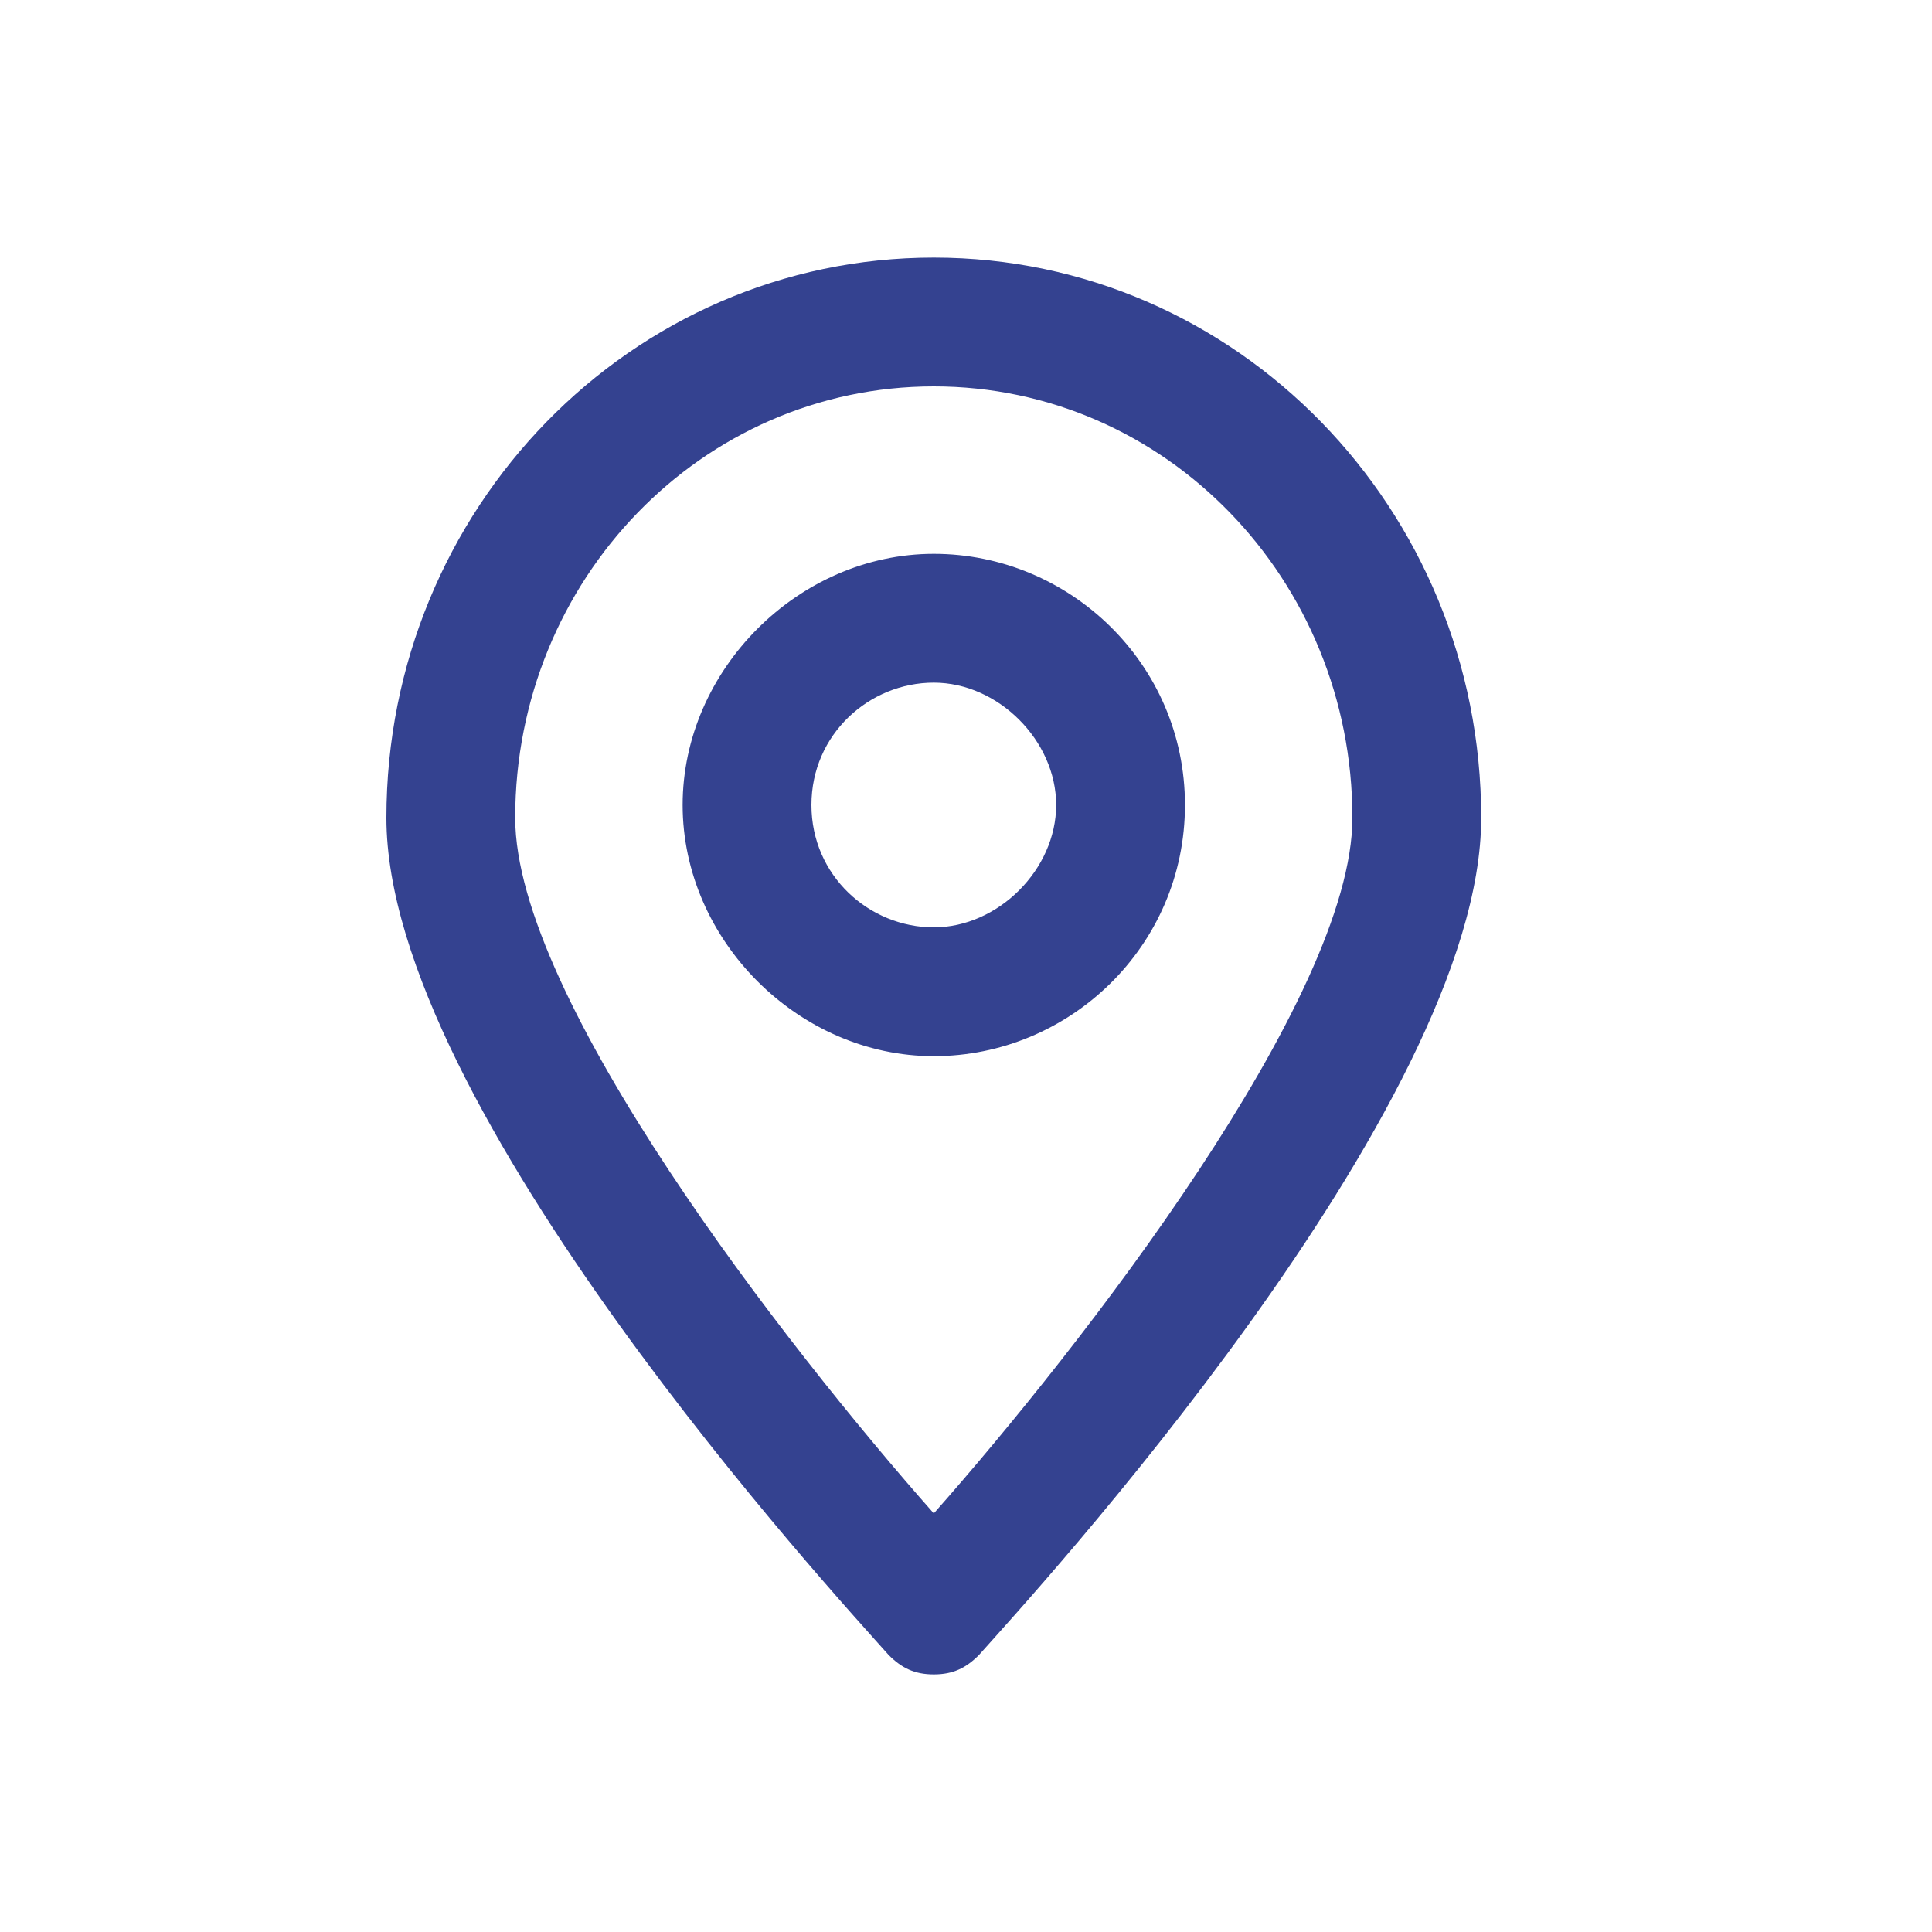
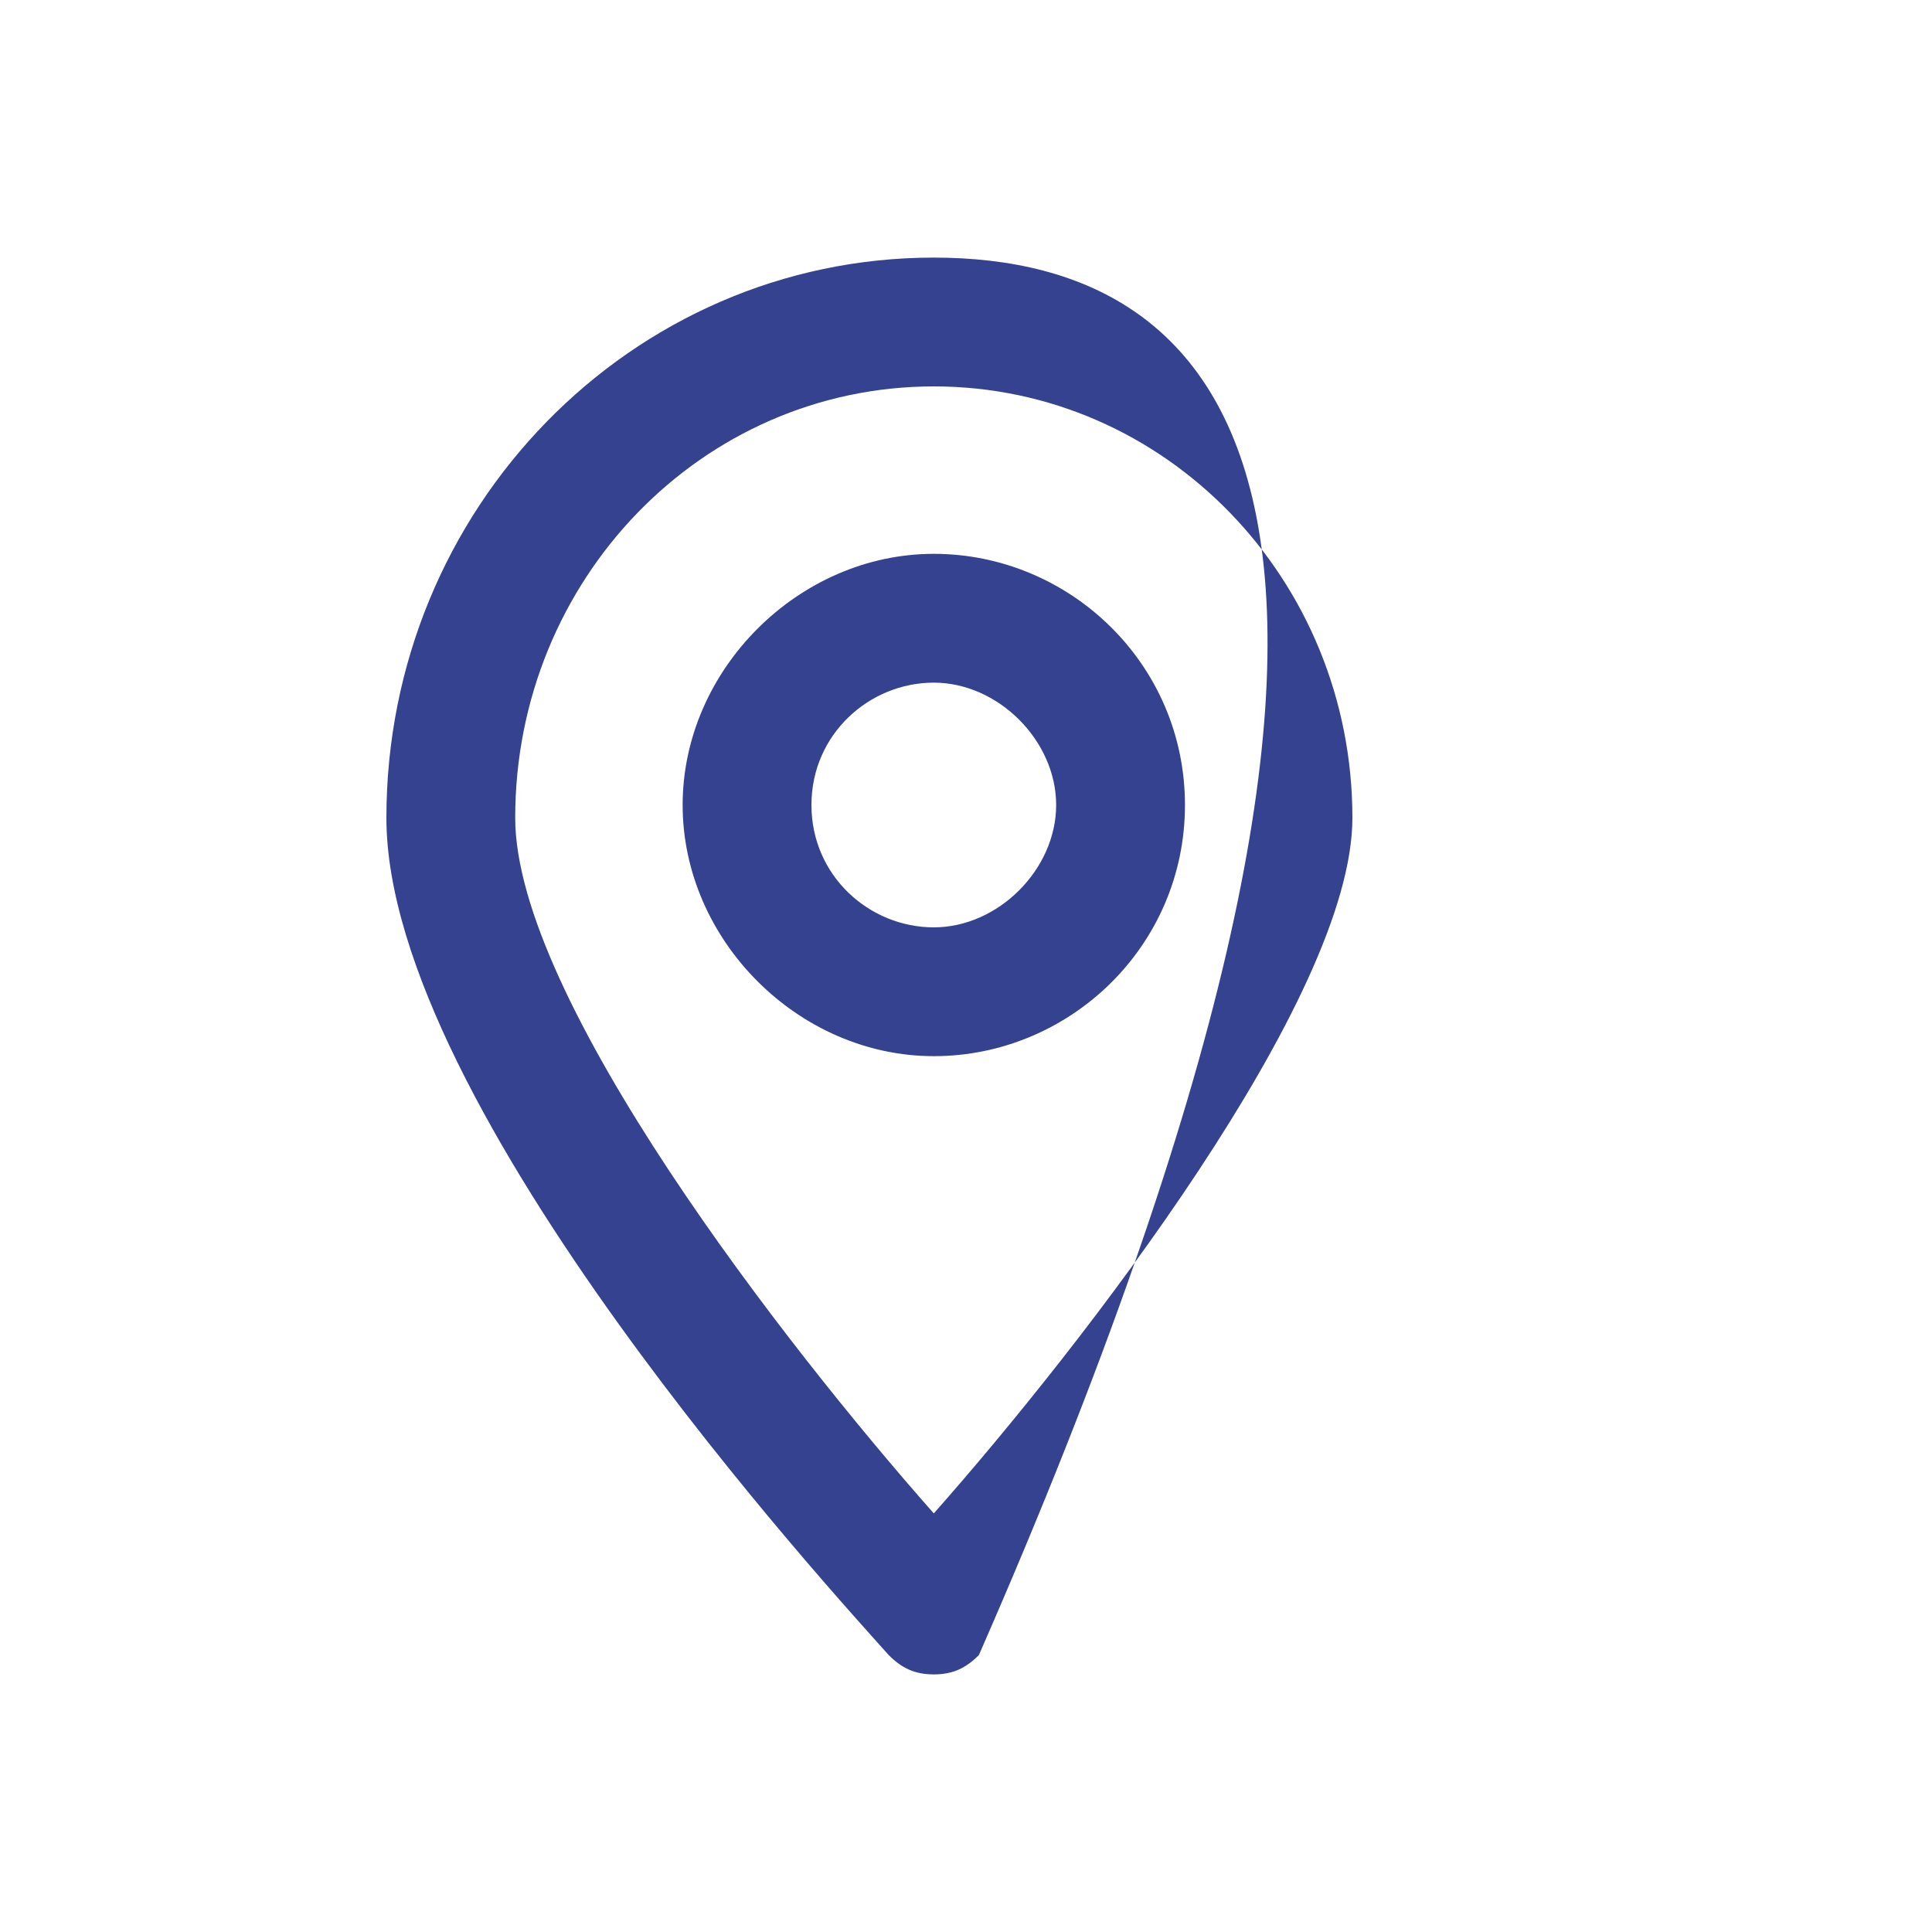
<svg xmlns="http://www.w3.org/2000/svg" version="1.1" id="Layer_1" x="0px" y="0px" viewBox="0 0 30 30" style="enable-background:new 0 0 30 30;" xml:space="preserve">
  <style type="text/css">
	.st0{fill:#344290;}
	.st1{fill:#BFBFBF;}
	.st2{fill:#272E74;}
	.st3{fill:#FFFFFF;}
	.st4{fill:#EEC109;}
	.st5{fill:#272727;}
	.st6{fill:#E2007A;}
	.st7{fill:#858585;}
</style>
  <g id="szczala_3_1_">
</g>
  <g id="szczala_3">
</g>
  <g id="zwijak">
</g>
-   <path class="st0" d="M14.5,26c0.3,0,0.5-0.1,0.7-0.3c0.8-0.9,7.8-8.5,7.8-13C23,7.9,19.2,4,14.5,4S6,7.9,6,12.7c0,4.5,7,12.1,7.8,13  C14,25.9,14.2,26,14.5,26z M14.5,6c3.6,0,6.5,3,6.5,6.7c0,2.8-4.2,8.2-6.5,10.8c-2.3-2.6-6.5-8-6.5-10.8C8,9,10.9,6,14.5,6z   M18.4,12.5c0-2.2-1.8-3.9-3.9-3.9s-3.9,1.8-3.9,3.9s1.8,3.9,3.9,3.9S18.4,14.7,18.4,12.5z M12.6,12.5c0-1.1,0.9-1.9,1.9-1.9  s1.9,0.9,1.9,1.9s-0.9,1.9-1.9,1.9S12.6,13.6,12.6,12.5z" />
+   <path class="st0" d="M14.5,26c0.3,0,0.5-0.1,0.7-0.3C23,7.9,19.2,4,14.5,4S6,7.9,6,12.7c0,4.5,7,12.1,7.8,13  C14,25.9,14.2,26,14.5,26z M14.5,6c3.6,0,6.5,3,6.5,6.7c0,2.8-4.2,8.2-6.5,10.8c-2.3-2.6-6.5-8-6.5-10.8C8,9,10.9,6,14.5,6z   M18.4,12.5c0-2.2-1.8-3.9-3.9-3.9s-3.9,1.8-3.9,3.9s1.8,3.9,3.9,3.9S18.4,14.7,18.4,12.5z M12.6,12.5c0-1.1,0.9-1.9,1.9-1.9  s1.9,0.9,1.9,1.9s-0.9,1.9-1.9,1.9S12.6,13.6,12.6,12.5z" />
</svg>